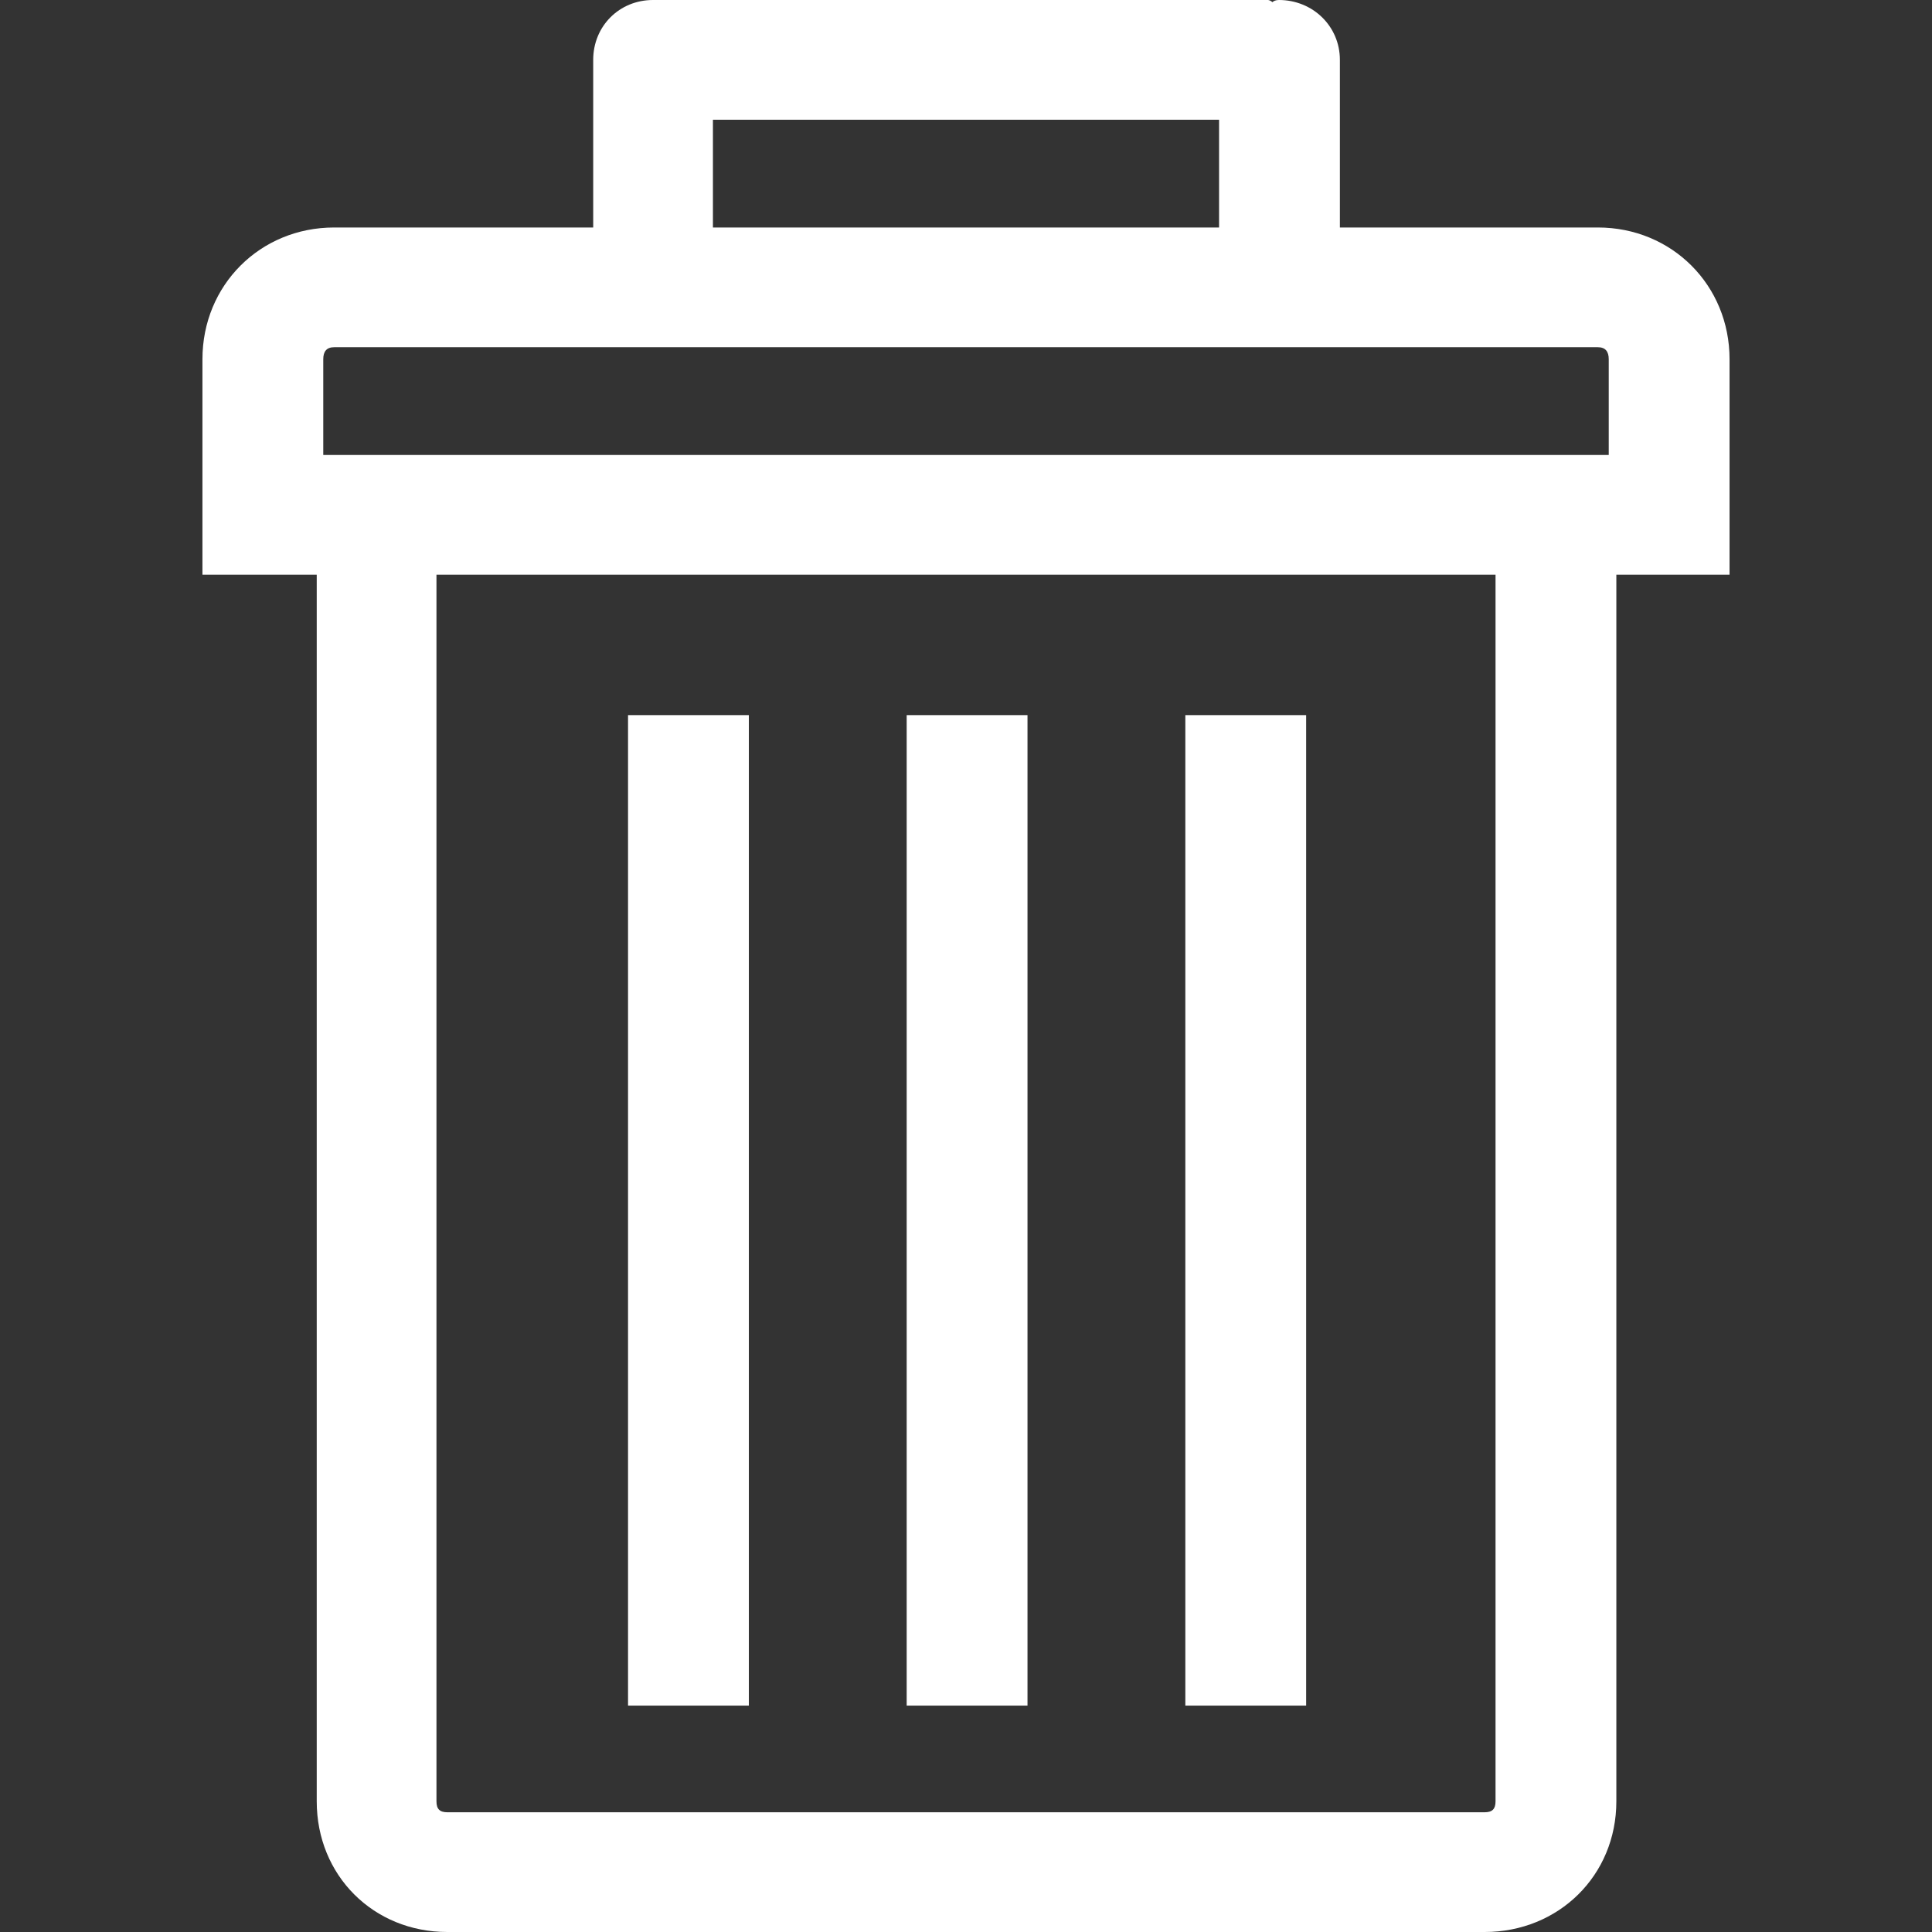
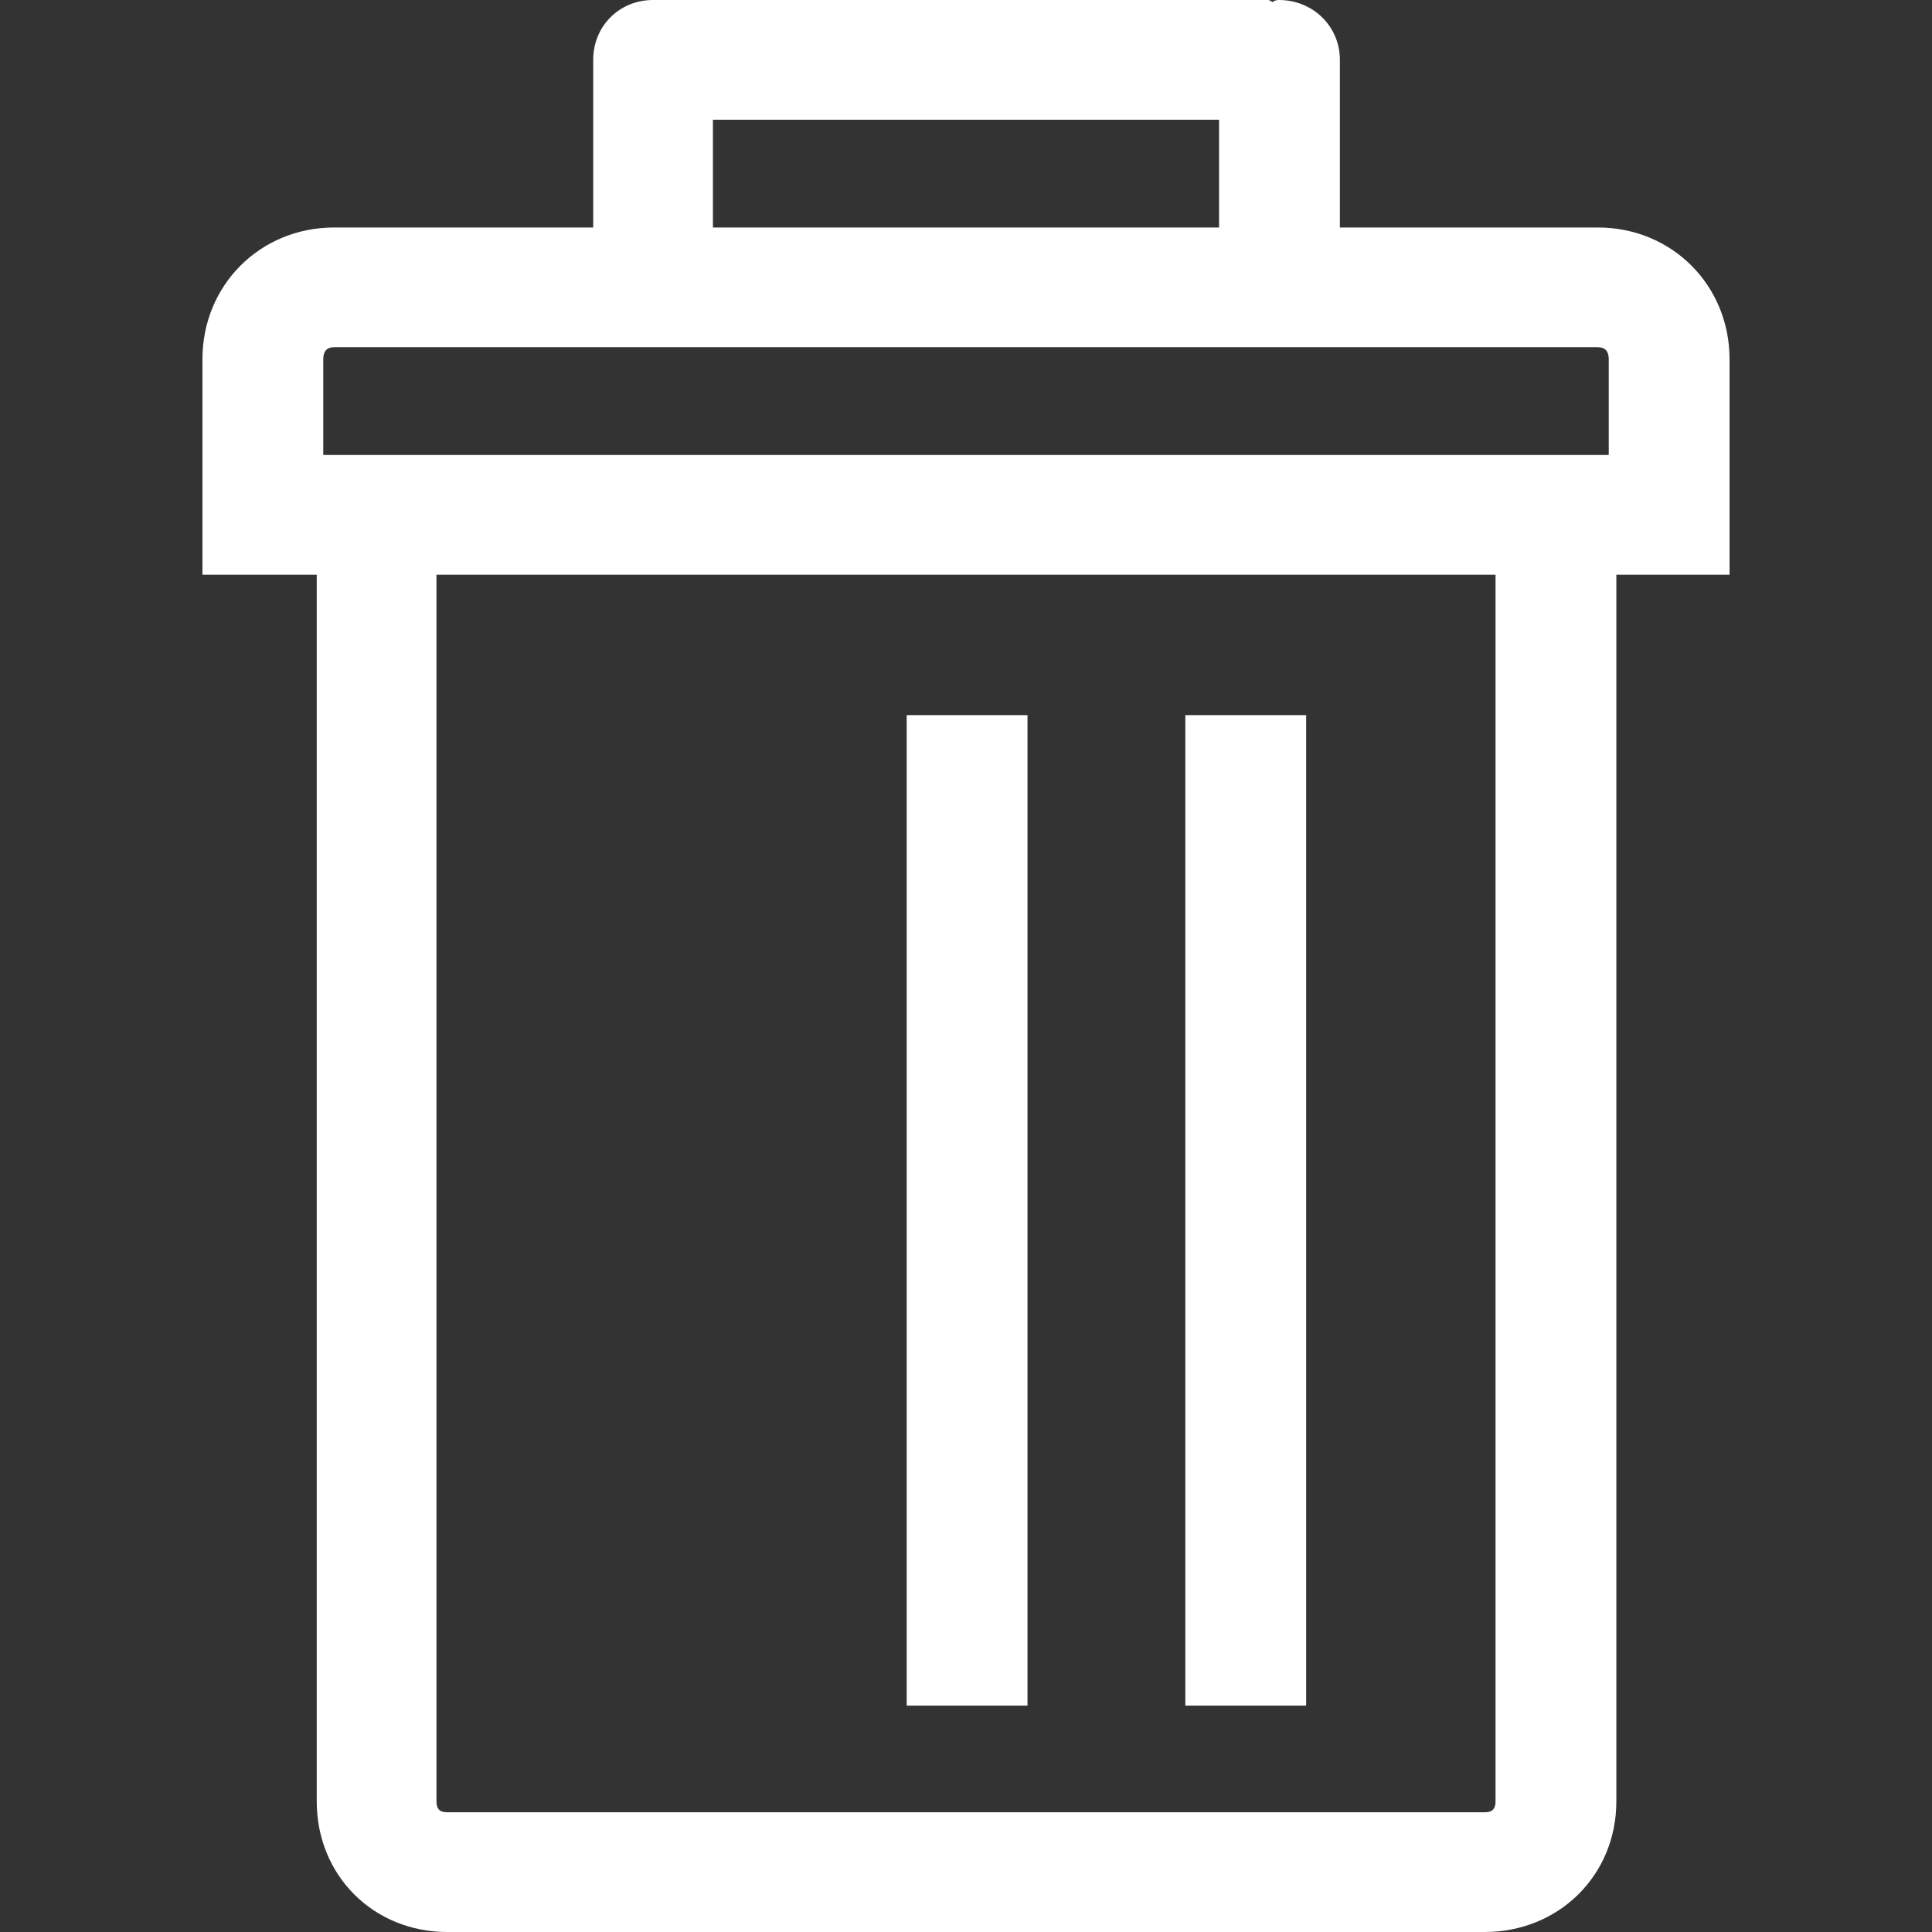
<svg xmlns="http://www.w3.org/2000/svg" width="774.266" height="774.266">
  <rect width="100%" height="100%" fill="#333333" stroke="none" />
  <g>
    <title>background</title>
    <rect fill="none" id="canvas_background" height="402" width="582" y="-1" x="-1" />
  </g>
  <g>
    <title>Layer 1</title>
    <g id="svg_1">
      <g id="svg_2">
        <path fill="#ffffff" id="svg_3" d="m640.35,91.169l-103.379,0l0,-67.178c0,-13.522 -10.907,-23.991 -24.428,-23.991c-1.312,0 -2.187,0.438 -2.614,0.875c-0.438,-0.437 -1.313,-0.875 -1.75,-0.875l-242.967,0l-1.74,0l-1.75,0c-13.521,0 -23.99,10.469 -23.99,23.991l0,67.179l-103.816,0c-29.667,0 -52.783,23.116 -52.783,52.783l0,38.387l0,47.981l45.803,0l0,491.6c0,29.668 22.679,52.346 52.346,52.346l415.703,0c29.667,0 52.782,-22.678 52.782,-52.346l0,-491.6l45.366,0l0,-47.981l0,-38.387c0,-29.667 -23.125,-52.784 -52.783,-52.784zm-354.637,-43.188l202.84,0l0,43.188l-202.84,0l0,-43.188zm313.636,673.941c0,3.061 -1.312,4.363 -4.364,4.363l-415.703,0c-3.052,0 -4.364,-1.303 -4.364,-4.363l0,-491.602l424.431,0l0,491.602zm45.366,-539.583l-515.164,0l0,-38.387c0,-3.053 1.312,-4.802 4.364,-4.802l506.435,0c3.053,0 4.365,1.749 4.365,4.802l0,38.387l0,0z" />
        <rect fill="#ffffff" id="svg_4" height="396.942" width="48.418" y="286.593" x="475.031" />
        <rect fill="#ffffff" id="svg_5" height="396.942" width="48.418" y="286.593" x="363.361" />
-         <rect fill="#ffffff" id="svg_6" height="396.942" width="48.418" y="286.593" x="251.69" />
      </g>
    </g>
    <g id="svg_7" />
    <g id="svg_8" />
    <g id="svg_9" />
    <g id="svg_10" />
    <g id="svg_11" />
    <g id="svg_12" />
    <g id="svg_13" />
    <g id="svg_14" />
    <g id="svg_15" />
    <g id="svg_16" />
    <g id="svg_17" />
    <g id="svg_18" />
    <g id="svg_19" />
    <g id="svg_20" />
    <g id="svg_21" />
  </g>
</svg>